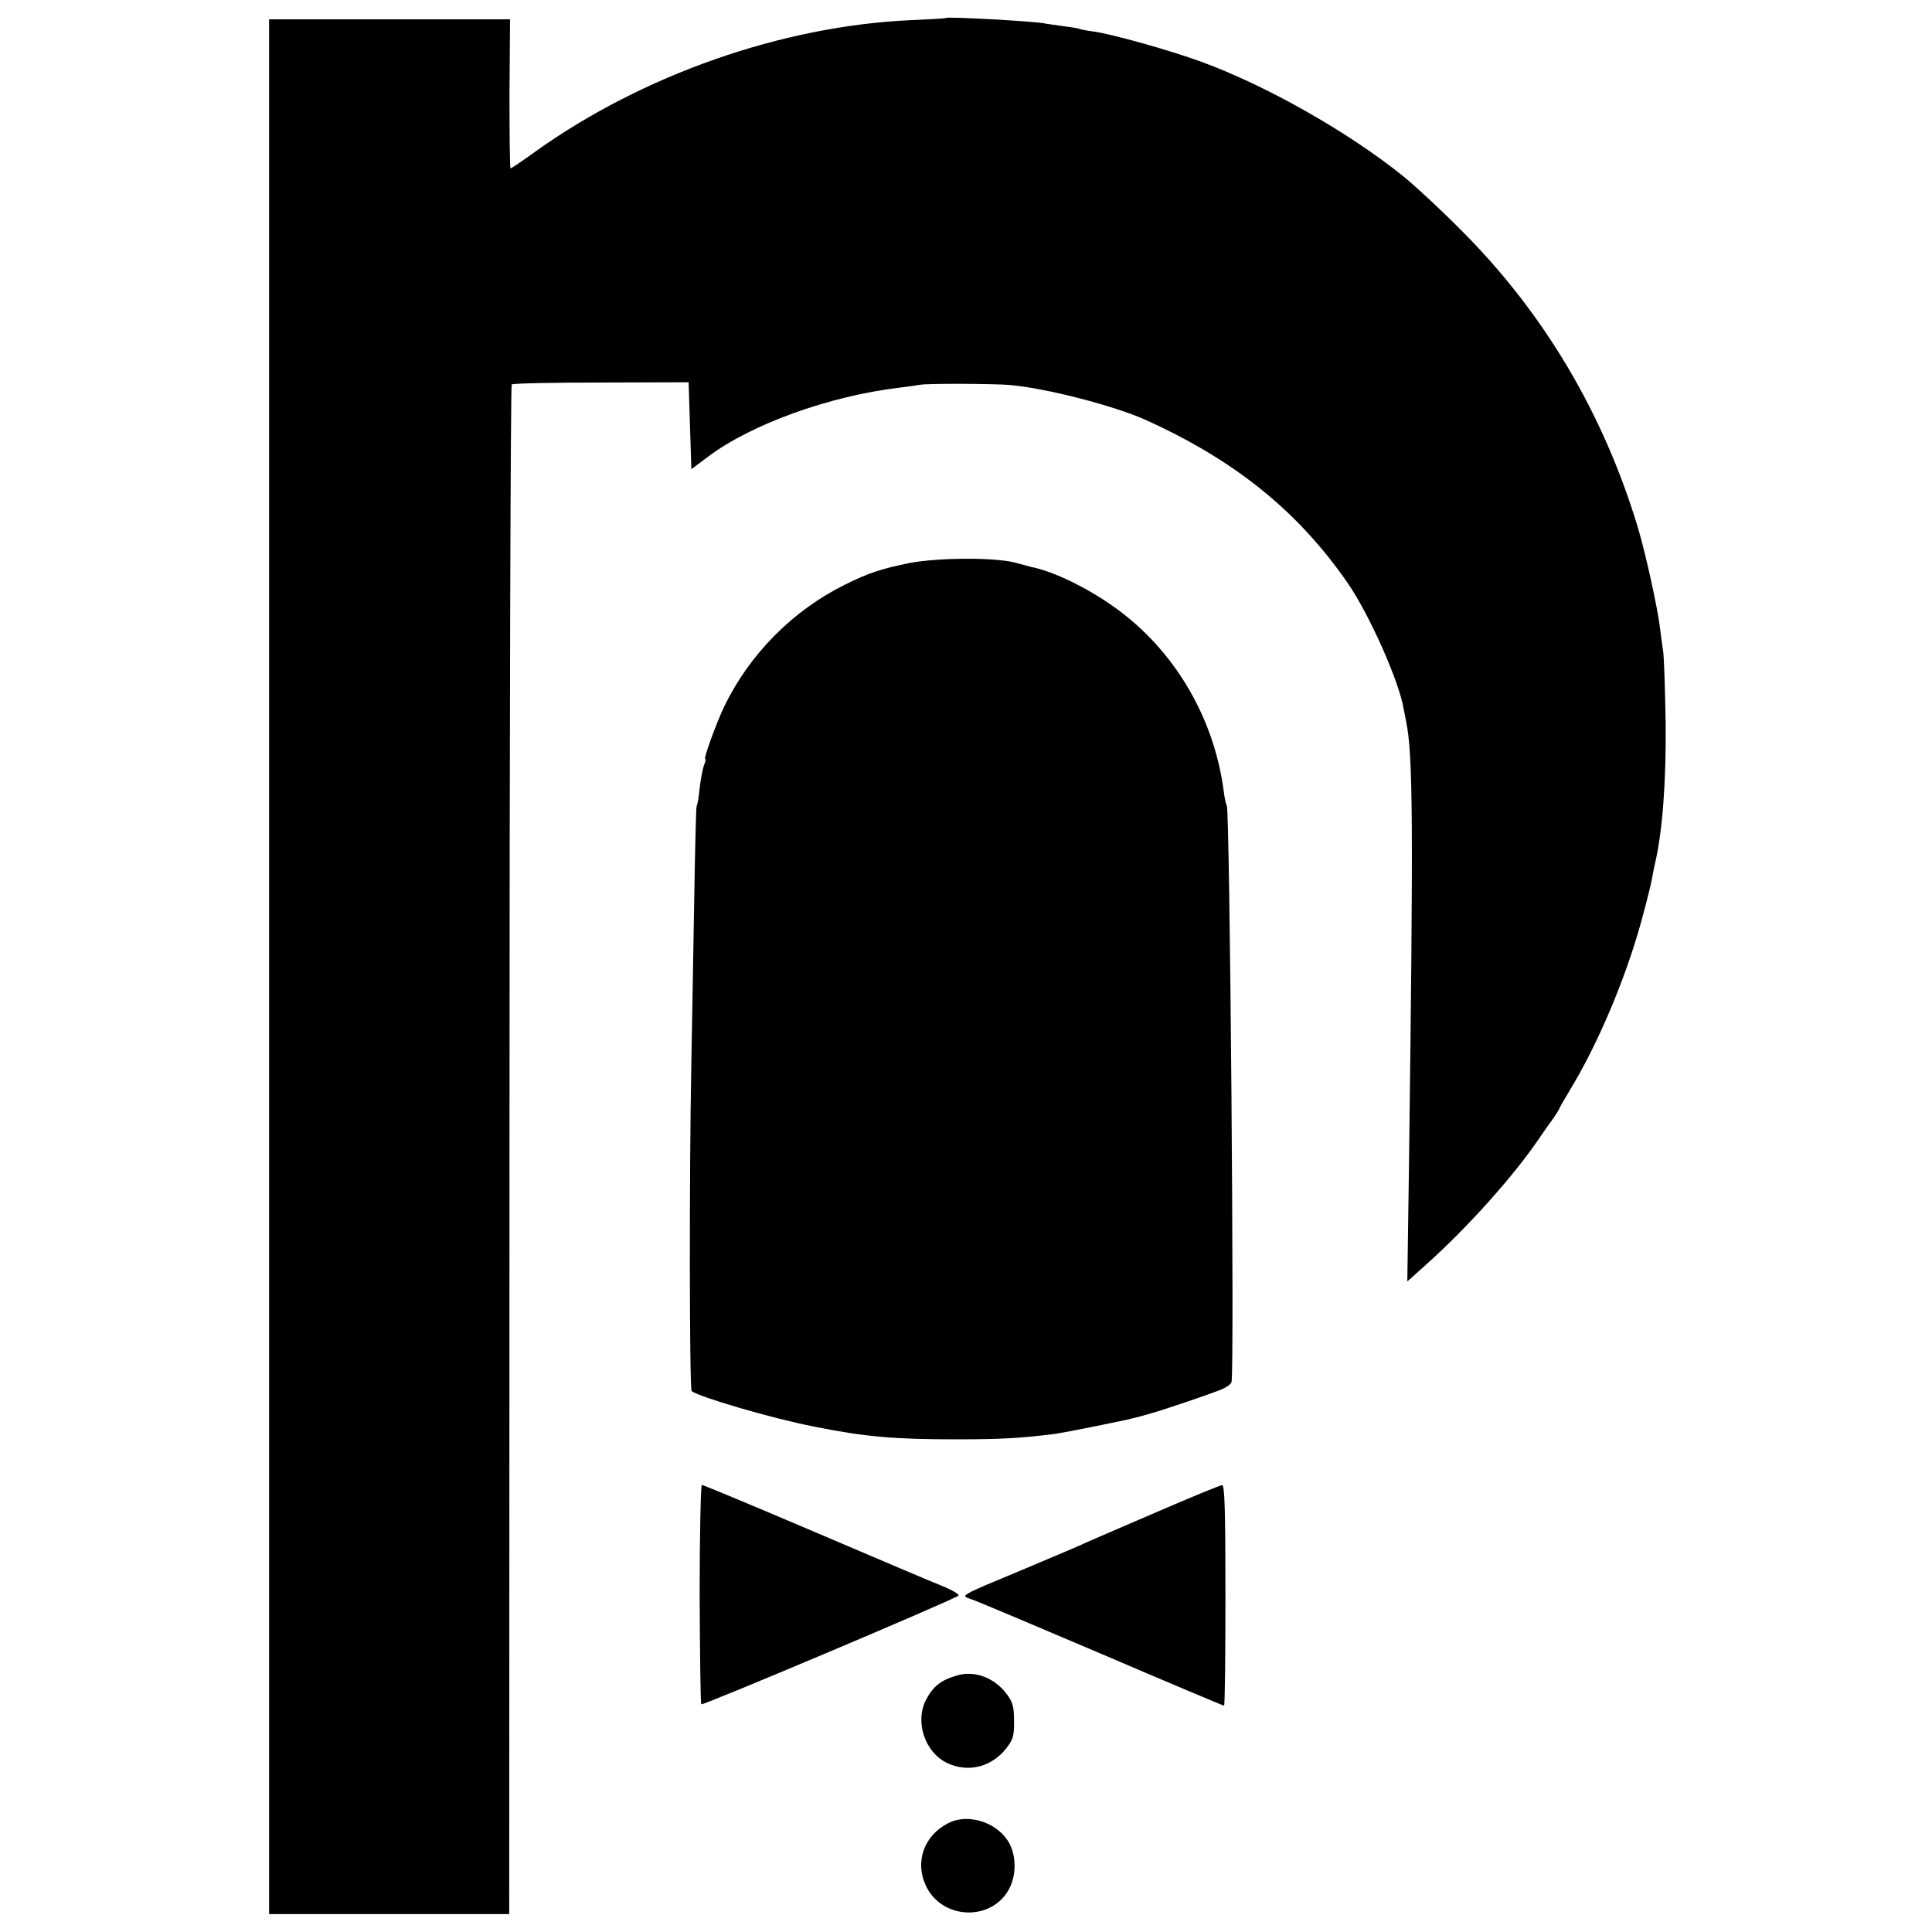
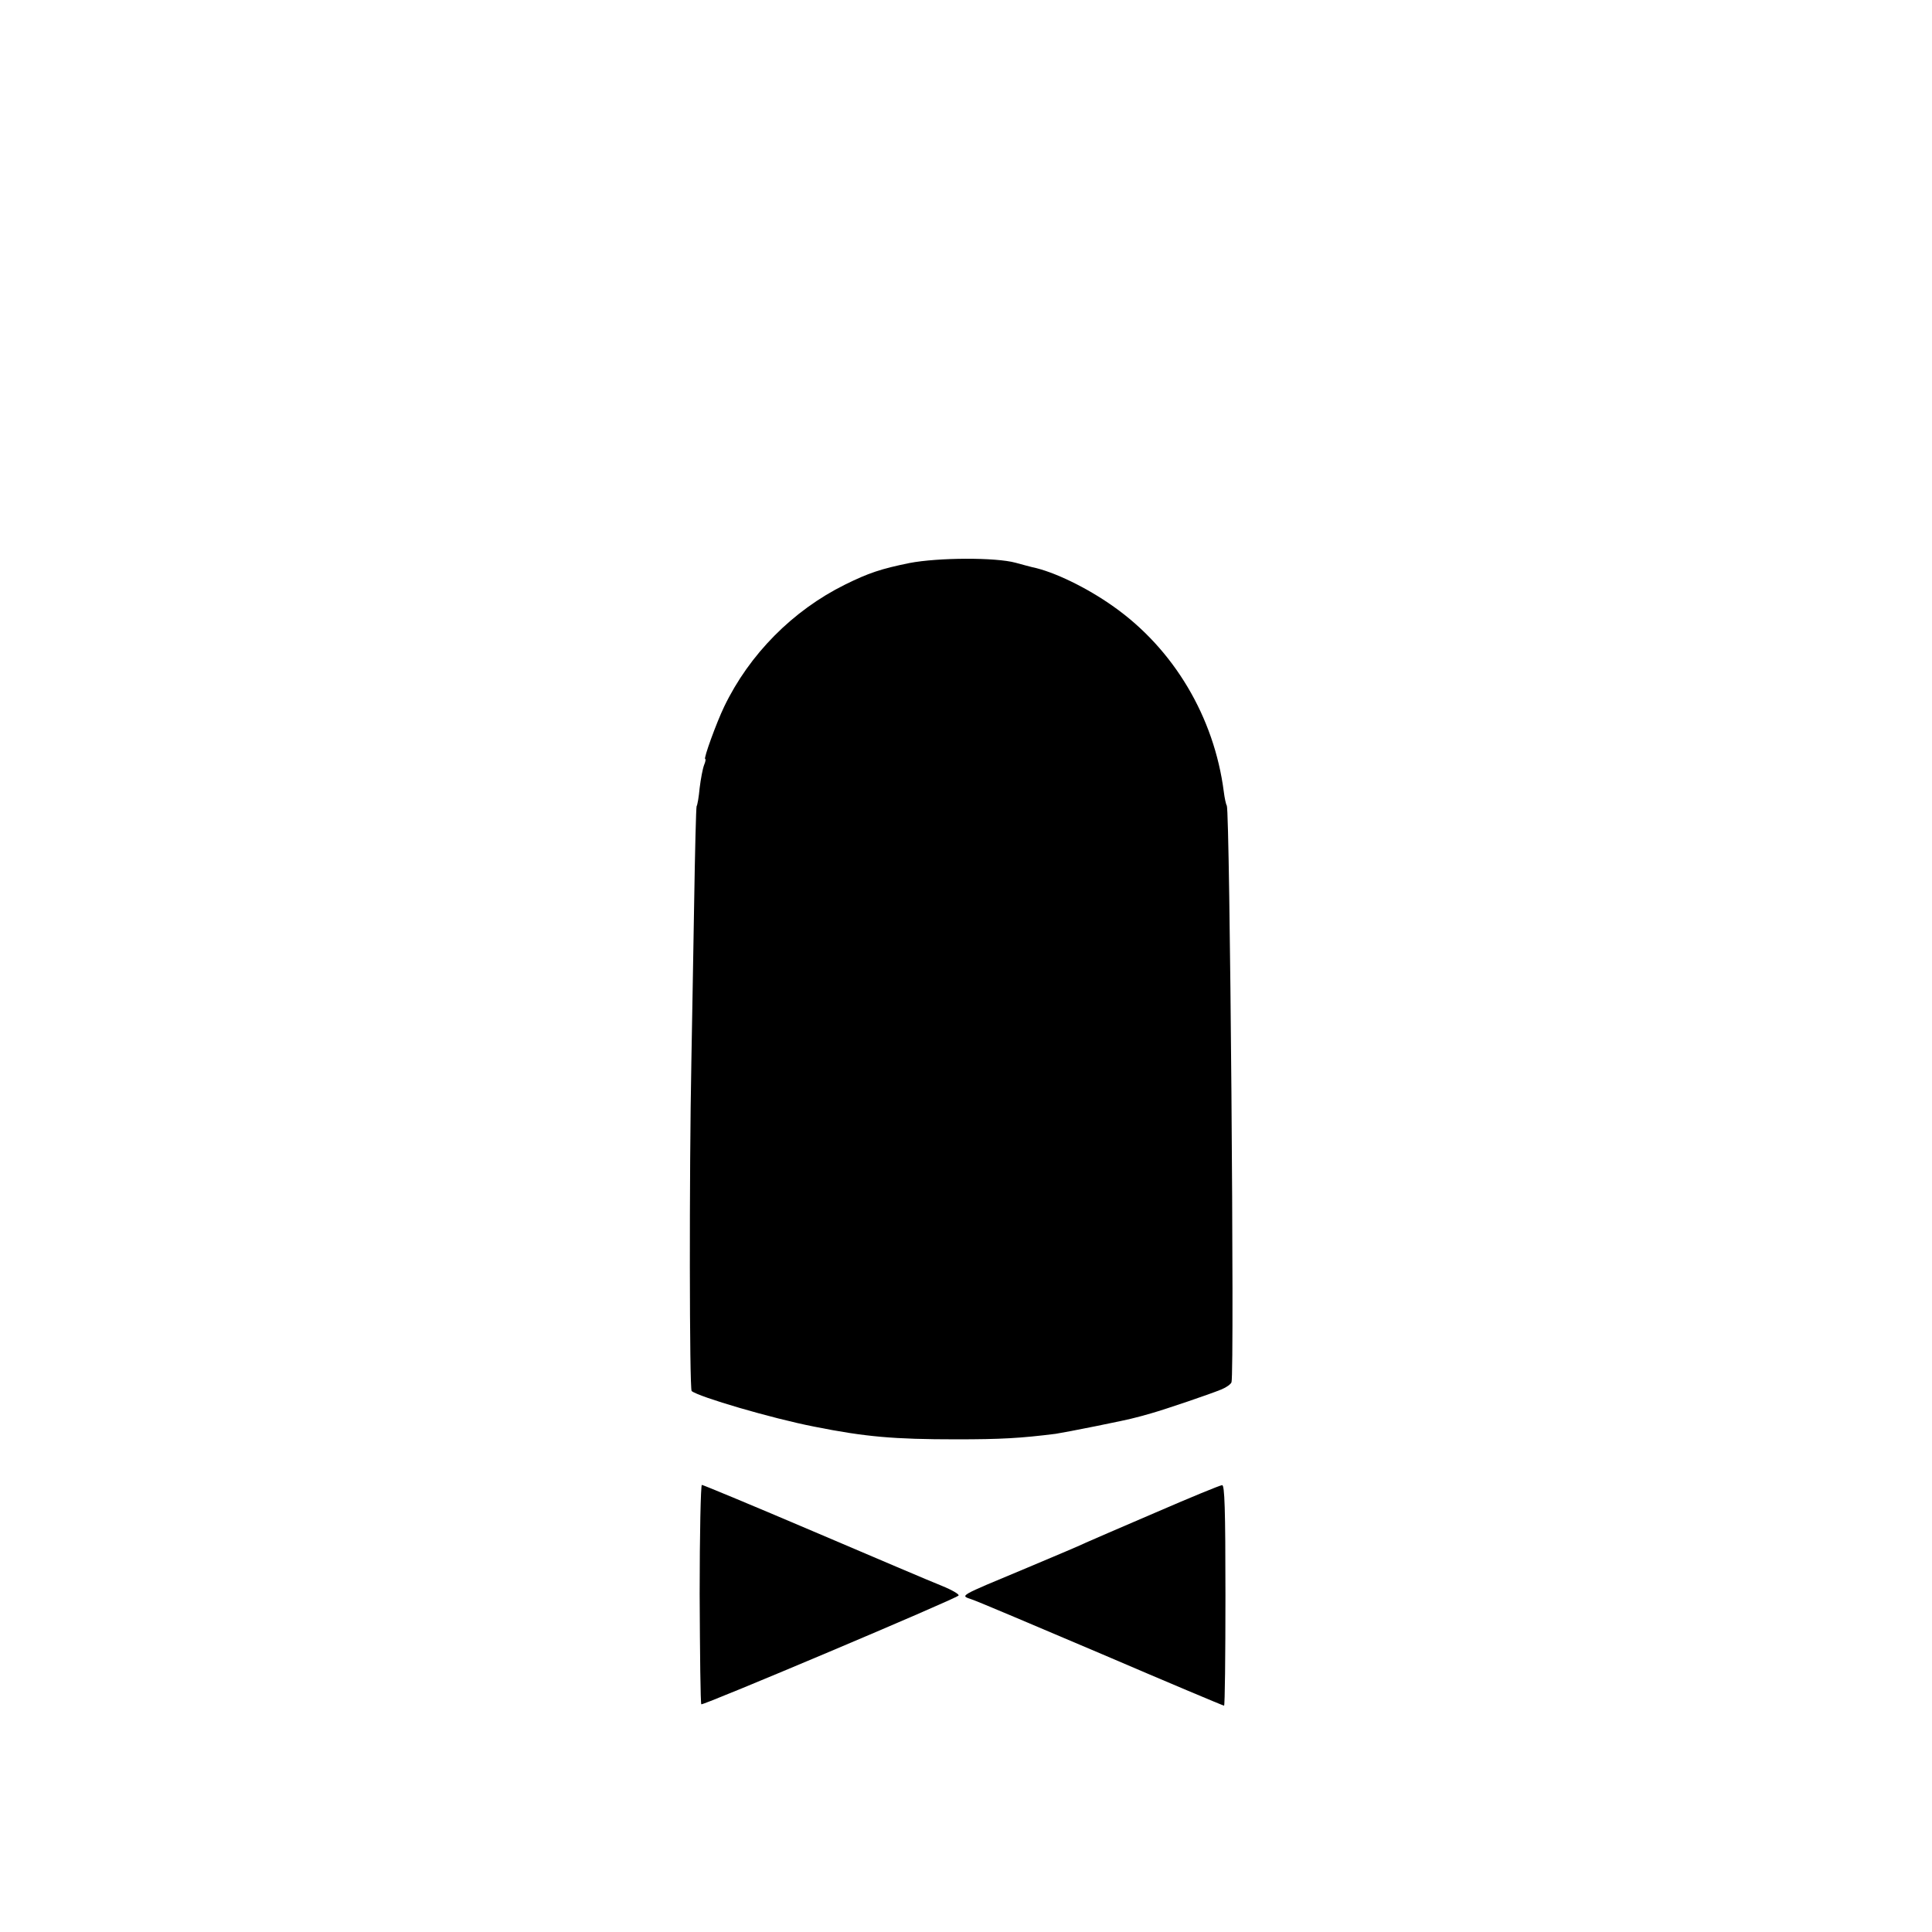
<svg xmlns="http://www.w3.org/2000/svg" version="1.0" width="700pt" height="700pt" viewBox="0 0 700 700" preserveAspectRatio="xMidYMid meet">
  <g transform="translate(0,700) scale(0.1,-0.1)" fill="#000000" stroke="none">
-     <path d="M3428 6935 c-2 -2 -59 -5 -128 -8 -466 -21 -971 -198 -1360 -476 -47 -34 -87 -61 -90 -61 -3 0 -4 121 -4 270 l2 270 -437 0 -436 0 0 -3432 0 -3433 435 0 435 0 1 2768 c0 1522 4 2770 8 2774 3 4 149 7 324 7 l317 1 5 -158 5 -157 60 45 c155 117 439 220 691 250 33 4 68 9 79 11 26 5 268 4 325 -1 133 -12 376 -75 490 -126 325 -147 553 -331 734 -593 79 -115 187 -359 202 -456 2 -8 5 -27 8 -41 26 -120 27 -365 11 -1613 l-6 -419 68 61 c153 137 319 323 413 462 8 12 27 40 43 61 15 21 27 41 27 43 0 2 18 33 39 68 101 166 200 401 257 607 19 69 37 141 40 160 3 18 8 43 11 55 27 116 40 298 38 506 -2 124 -6 241 -9 260 -3 19 -8 56 -11 81 -8 72 -53 276 -81 369 -125 413 -340 776 -639 1075 -71 72 -166 160 -209 195 -198 160 -492 327 -730 415 -114 42 -328 102 -395 111 -25 3 -49 8 -52 10 -3 1 -28 6 -55 9 -27 4 -60 8 -74 11 -51 8 -346 24 -352 19z" />
    <path d="M3295 4960 c-103 -21 -148 -36 -233 -78 -190 -94 -347 -253 -438 -442 -28 -58 -76 -190 -69 -190 3 0 1 -10 -4 -22 -5 -13 -12 -50 -16 -83 -3 -32 -8 -62 -11 -66 -2 -4 -6 -164 -9 -355 -3 -192 -8 -448 -10 -569 -8 -405 -7 -1187 1 -1195 25 -21 290 -99 444 -129 185 -37 289 -46 515 -46 162 0 232 4 360 20 34 5 261 50 290 59 6 1 30 8 55 15 53 15 212 69 256 87 17 7 34 19 36 26 11 33 -6 2070 -17 2089 -3 4 -8 27 -11 51 -35 270 -181 516 -399 670 -97 69 -217 127 -295 143 -8 2 -35 9 -60 16 -73 20 -281 19 -385 -1z" />
    <path d="M2535 1225 c1 -216 3 -397 6 -400 6 -5 918 380 932 394 4 4 -23 20 -60 35 -38 15 -247 104 -465 197 -218 93 -401 169 -405 169 -4 0 -8 -178 -8 -395z" />
    <path d="M4185 1519 c-126 -54 -239 -103 -250 -108 -11 -6 -108 -47 -215 -92 -254 -106 -241 -99 -199 -114 19 -6 231 -96 471 -198 240 -103 440 -187 443 -187 3 0 5 180 5 400 0 314 -3 400 -12 399 -7 0 -116 -45 -243 -100z" />
-     <path d="M3469 930 c-59 -17 -88 -39 -114 -89 -41 -80 -4 -190 77 -229 77 -36 162 -14 215 55 24 31 28 45 27 99 0 52 -5 68 -28 98 -43 57 -114 84 -177 66z" />
-     <path d="M3435 394 c-88 -45 -121 -141 -80 -227 56 -119 228 -130 296 -20 34 54 33 136 -1 186 -46 68 -147 97 -215 61z" />
  </g>
</svg>